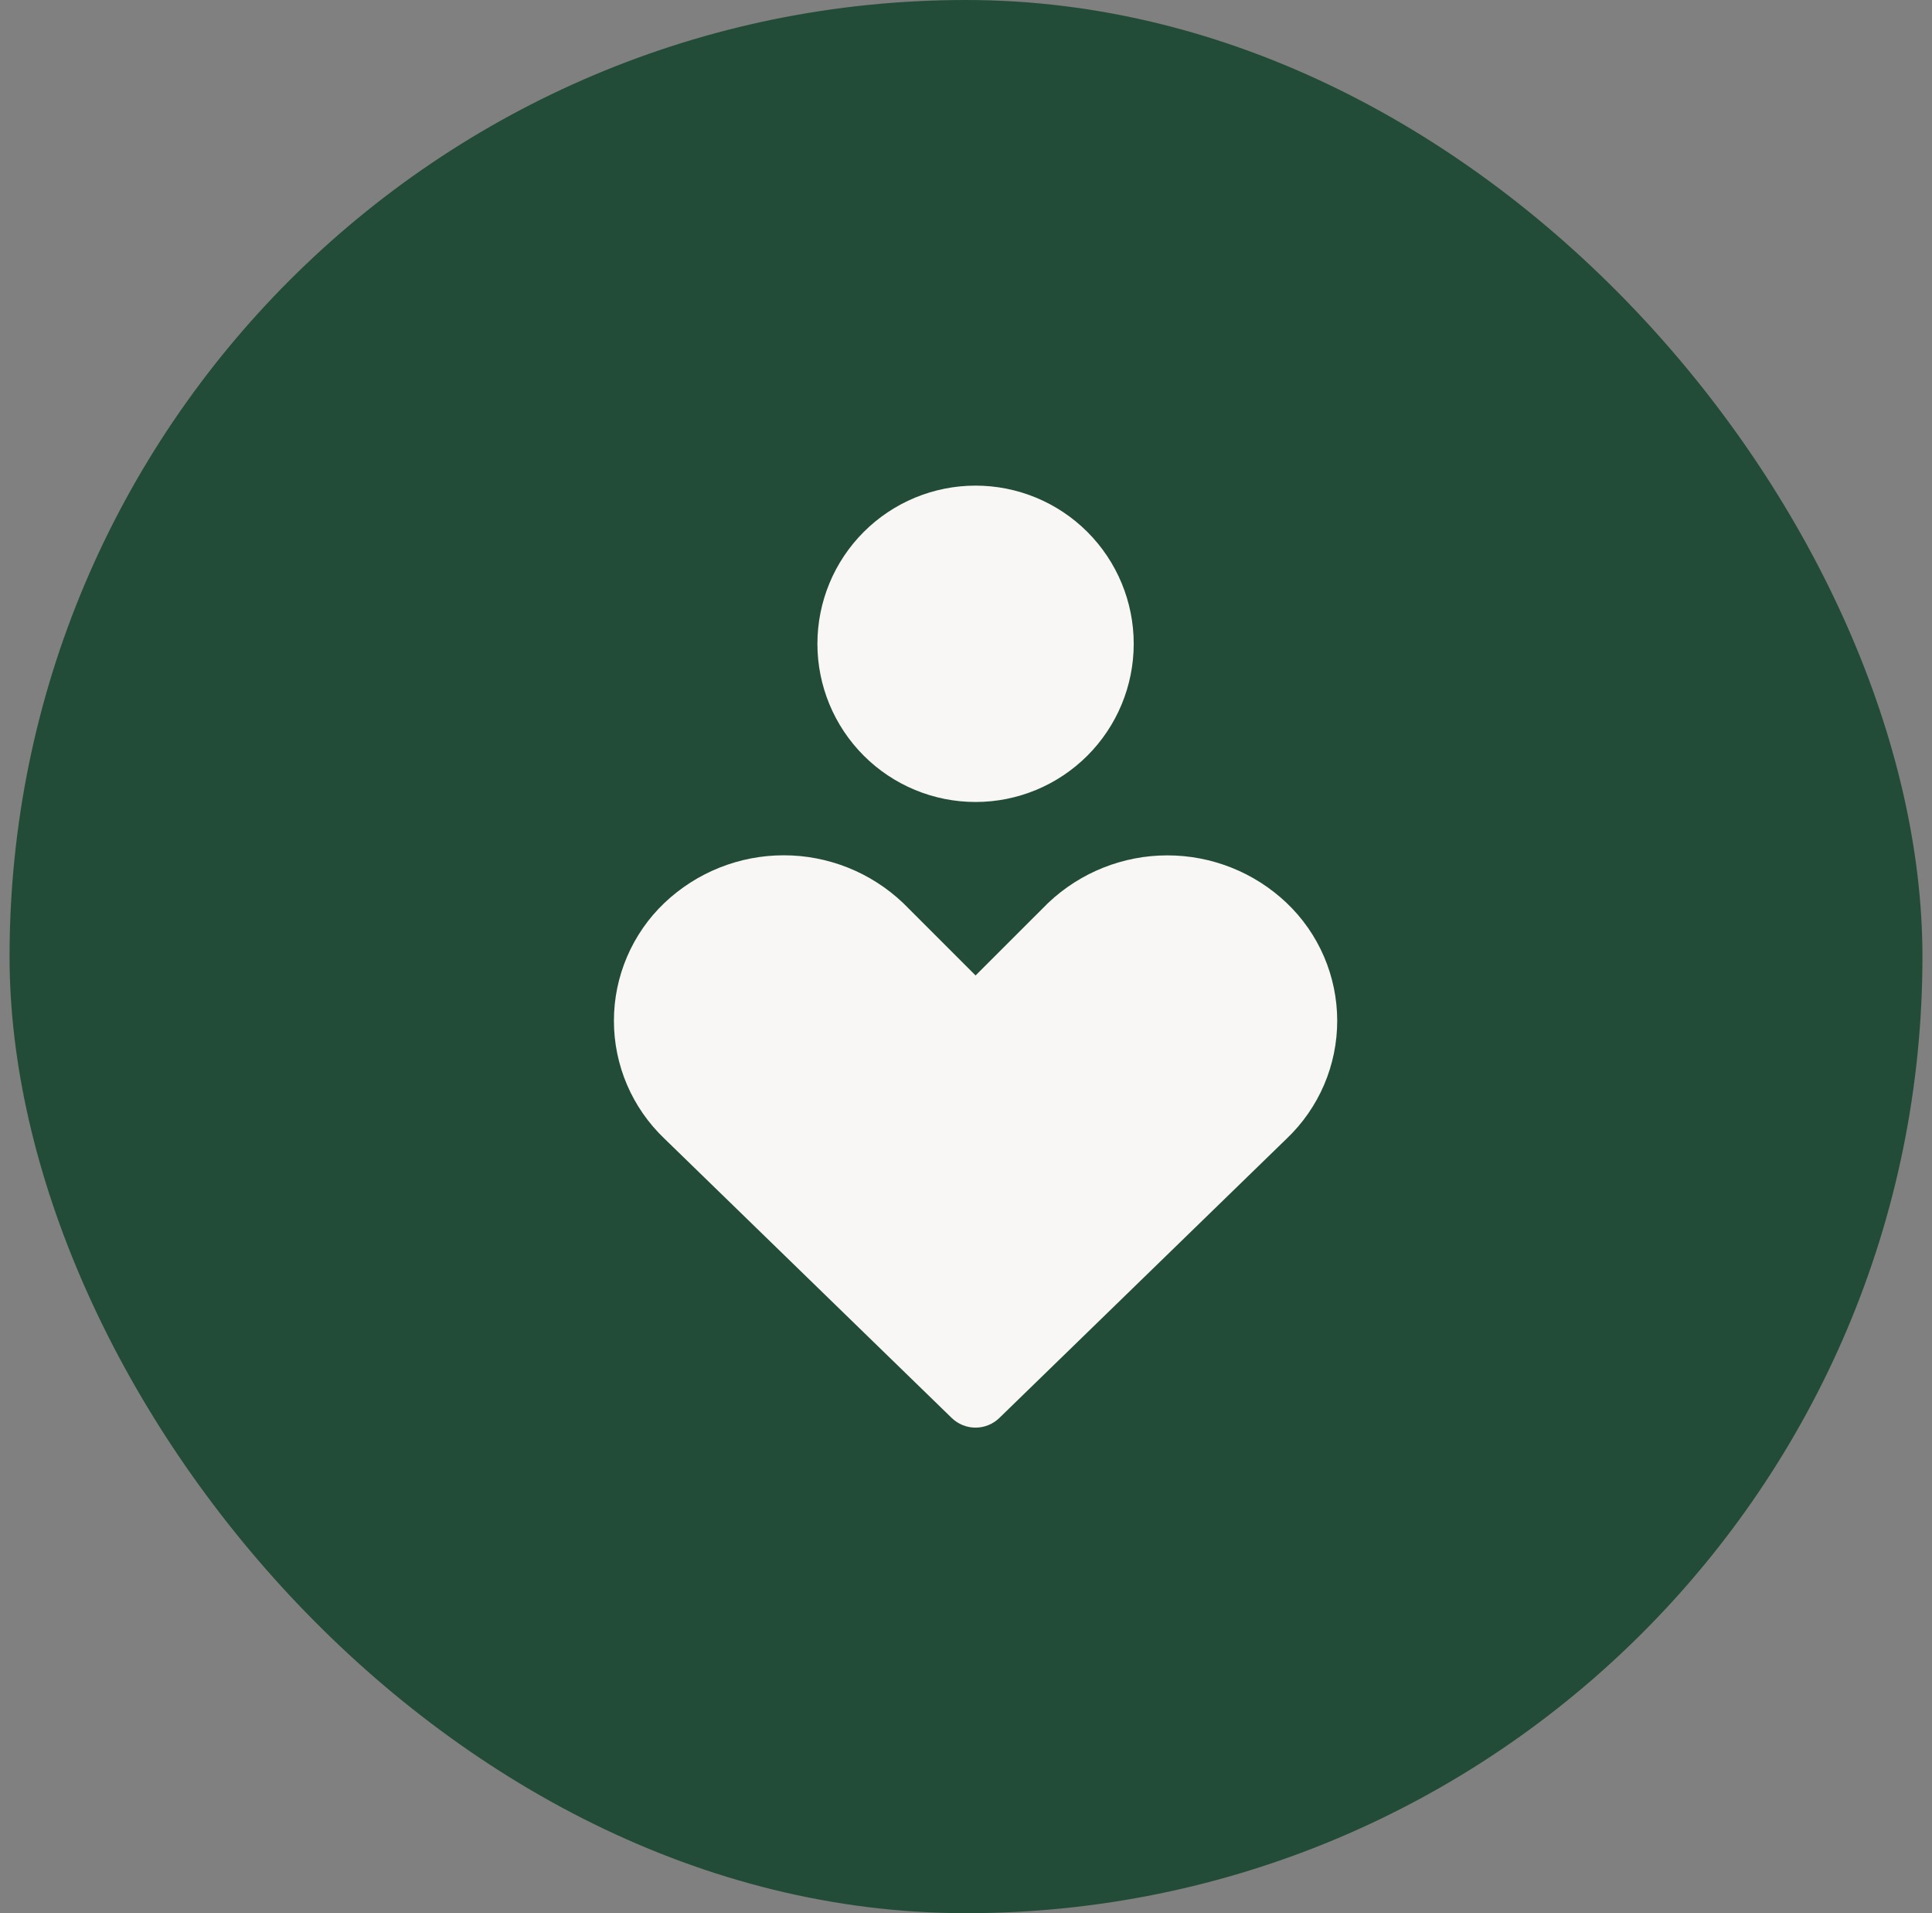
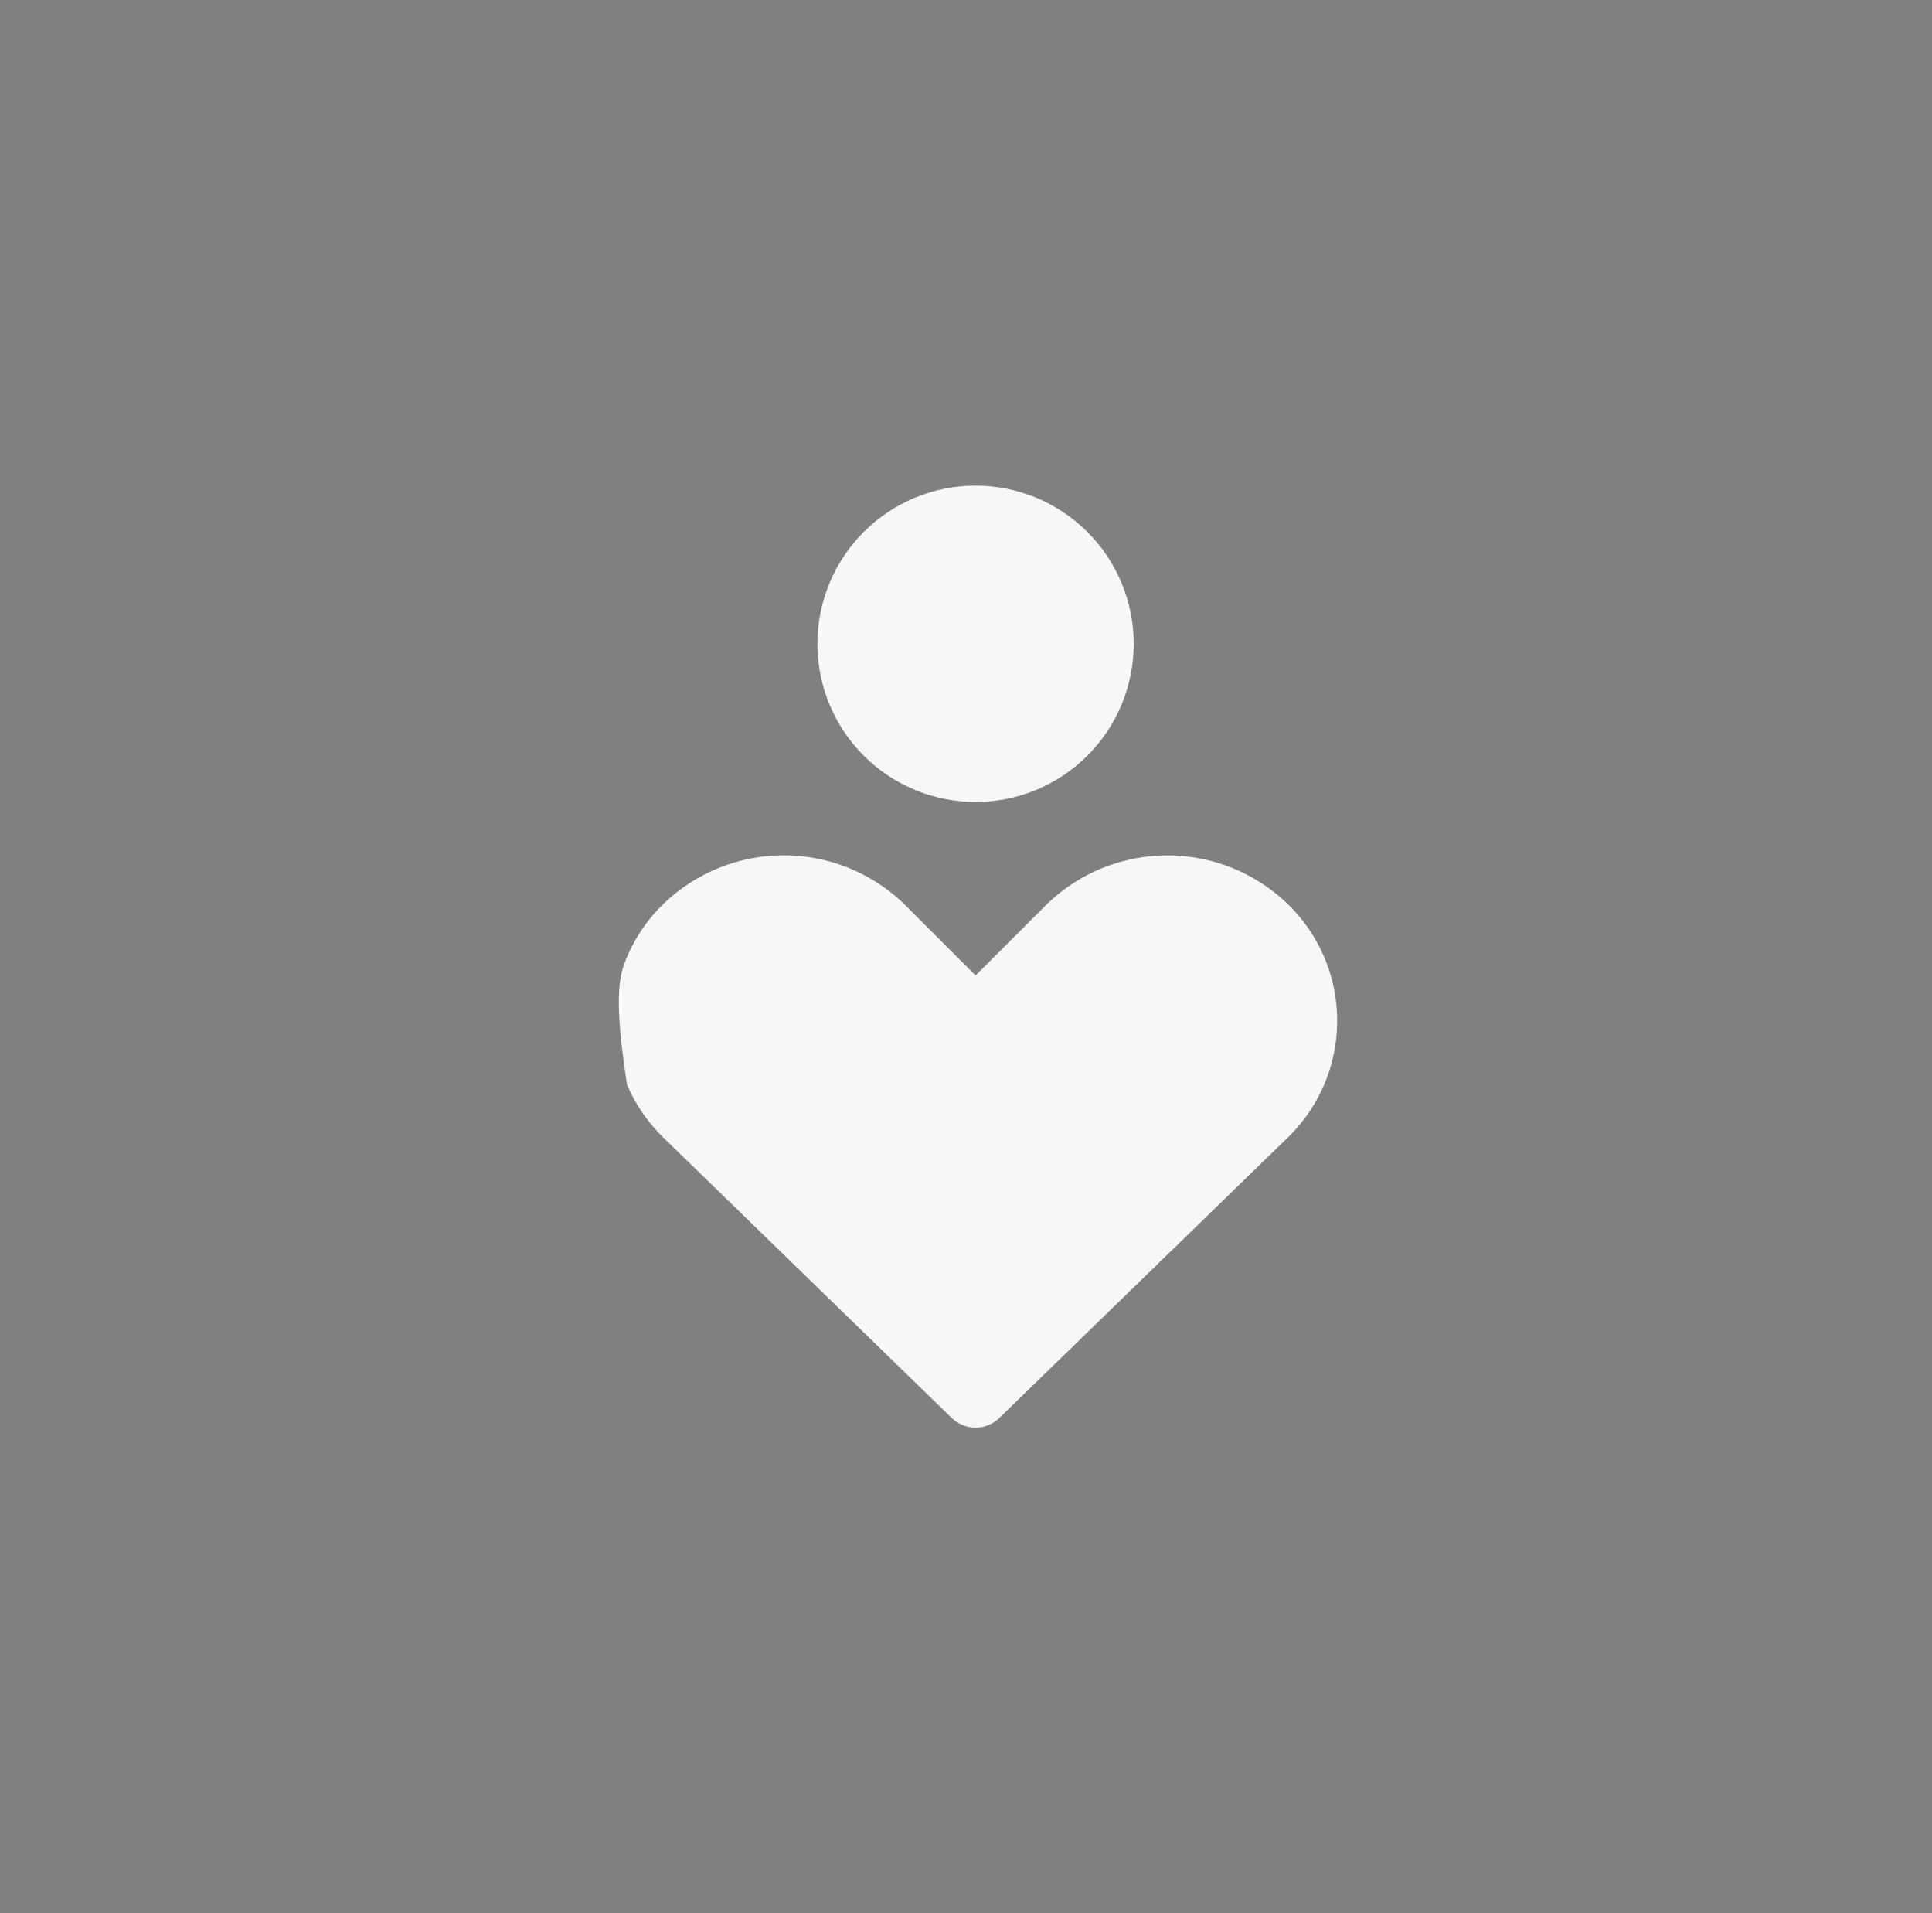
<svg xmlns="http://www.w3.org/2000/svg" width="101" height="100" viewBox="0 0 101 100" fill="none">
  <rect x="0" y="0" width="101" height="100" fill="#808080" stroke="none" />
-   <rect x="0.5" width="100" height="100" rx="50" fill="#224C38" />
-   <path fill-rule="evenodd" clip-rule="evenodd" d="M42.732 33.651C42.732 31.458 43.603 29.355 45.154 27.804C46.704 26.254 48.807 25.383 51 25.383C53.193 25.383 55.295 26.254 56.846 27.804C58.397 29.355 59.268 31.458 59.268 33.651C59.268 35.843 58.397 37.946 56.846 39.497C55.295 41.047 53.193 41.919 51 41.919C48.807 41.919 46.704 41.047 45.154 39.497C43.603 37.946 42.732 35.843 42.732 33.651ZM34.735 47.194C36.419 45.596 38.651 44.705 40.971 44.705C43.292 44.705 45.524 45.596 47.207 47.194L47.243 47.229L51 50.986L54.76 47.229L54.796 47.194C56.479 45.598 58.709 44.709 61.028 44.709C63.347 44.709 65.578 45.598 67.26 47.194C68.095 47.987 68.76 48.941 69.215 49.999C69.67 51.057 69.905 52.197 69.906 53.348C69.907 54.5 69.674 55.64 69.221 56.699C68.768 57.757 68.105 58.713 67.271 59.508L52.243 74.115C51.909 74.439 51.463 74.62 50.998 74.62C50.533 74.62 50.087 74.439 49.753 74.115L34.728 59.508C33.895 58.713 33.232 57.758 32.779 56.7C32.326 55.641 32.093 54.502 32.094 53.351C32.094 52.2 32.329 51.061 32.783 50.003C33.237 48.945 33.901 47.987 34.735 47.194Z" fill="#F8F7F6" />
+   <path fill-rule="evenodd" clip-rule="evenodd" d="M42.732 33.651C42.732 31.458 43.603 29.355 45.154 27.804C46.704 26.254 48.807 25.383 51 25.383C53.193 25.383 55.295 26.254 56.846 27.804C58.397 29.355 59.268 31.458 59.268 33.651C59.268 35.843 58.397 37.946 56.846 39.497C55.295 41.047 53.193 41.919 51 41.919C48.807 41.919 46.704 41.047 45.154 39.497C43.603 37.946 42.732 35.843 42.732 33.651ZM34.735 47.194C36.419 45.596 38.651 44.705 40.971 44.705C43.292 44.705 45.524 45.596 47.207 47.194L47.243 47.229L51 50.986L54.76 47.229L54.796 47.194C56.479 45.598 58.709 44.709 61.028 44.709C63.347 44.709 65.578 45.598 67.26 47.194C68.095 47.987 68.76 48.941 69.215 49.999C69.67 51.057 69.905 52.197 69.906 53.348C69.907 54.5 69.674 55.64 69.221 56.699C68.768 57.757 68.105 58.713 67.271 59.508L52.243 74.115C51.909 74.439 51.463 74.62 50.998 74.62C50.533 74.62 50.087 74.439 49.753 74.115L34.728 59.508C33.895 58.713 33.232 57.758 32.779 56.7C32.094 52.2 32.329 51.061 32.783 50.003C33.237 48.945 33.901 47.987 34.735 47.194Z" fill="#F8F7F6" />
</svg>